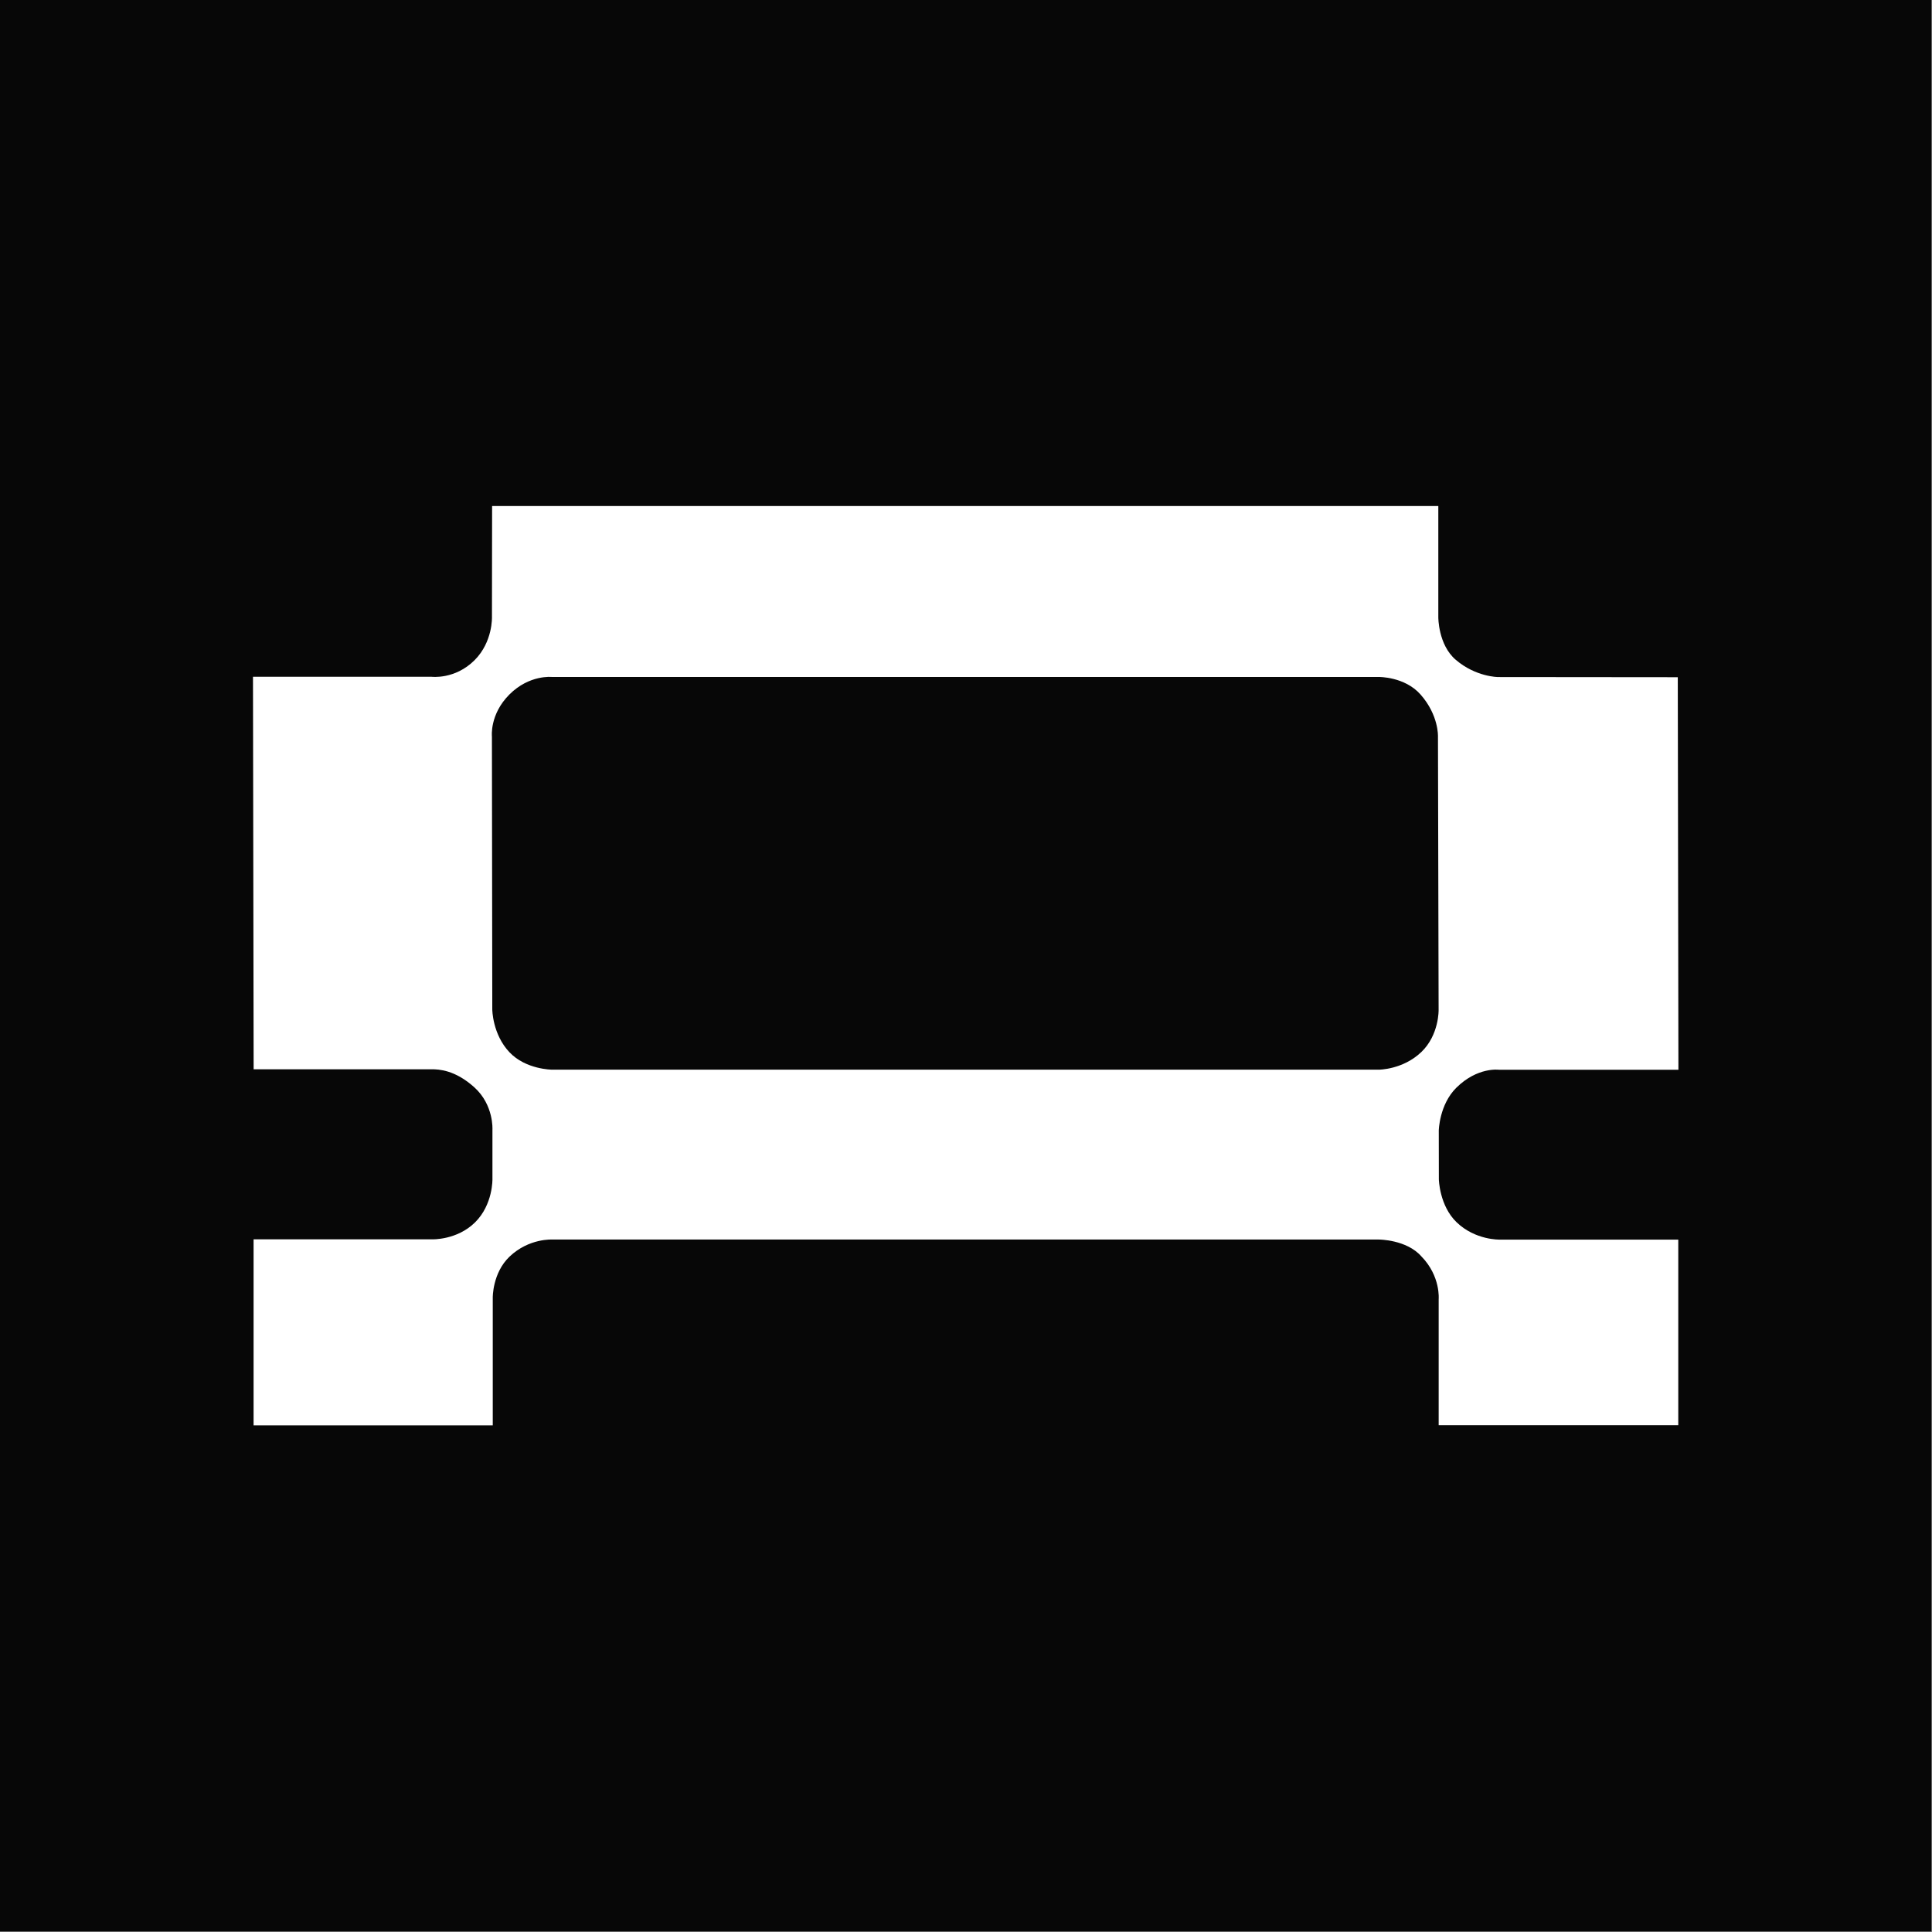
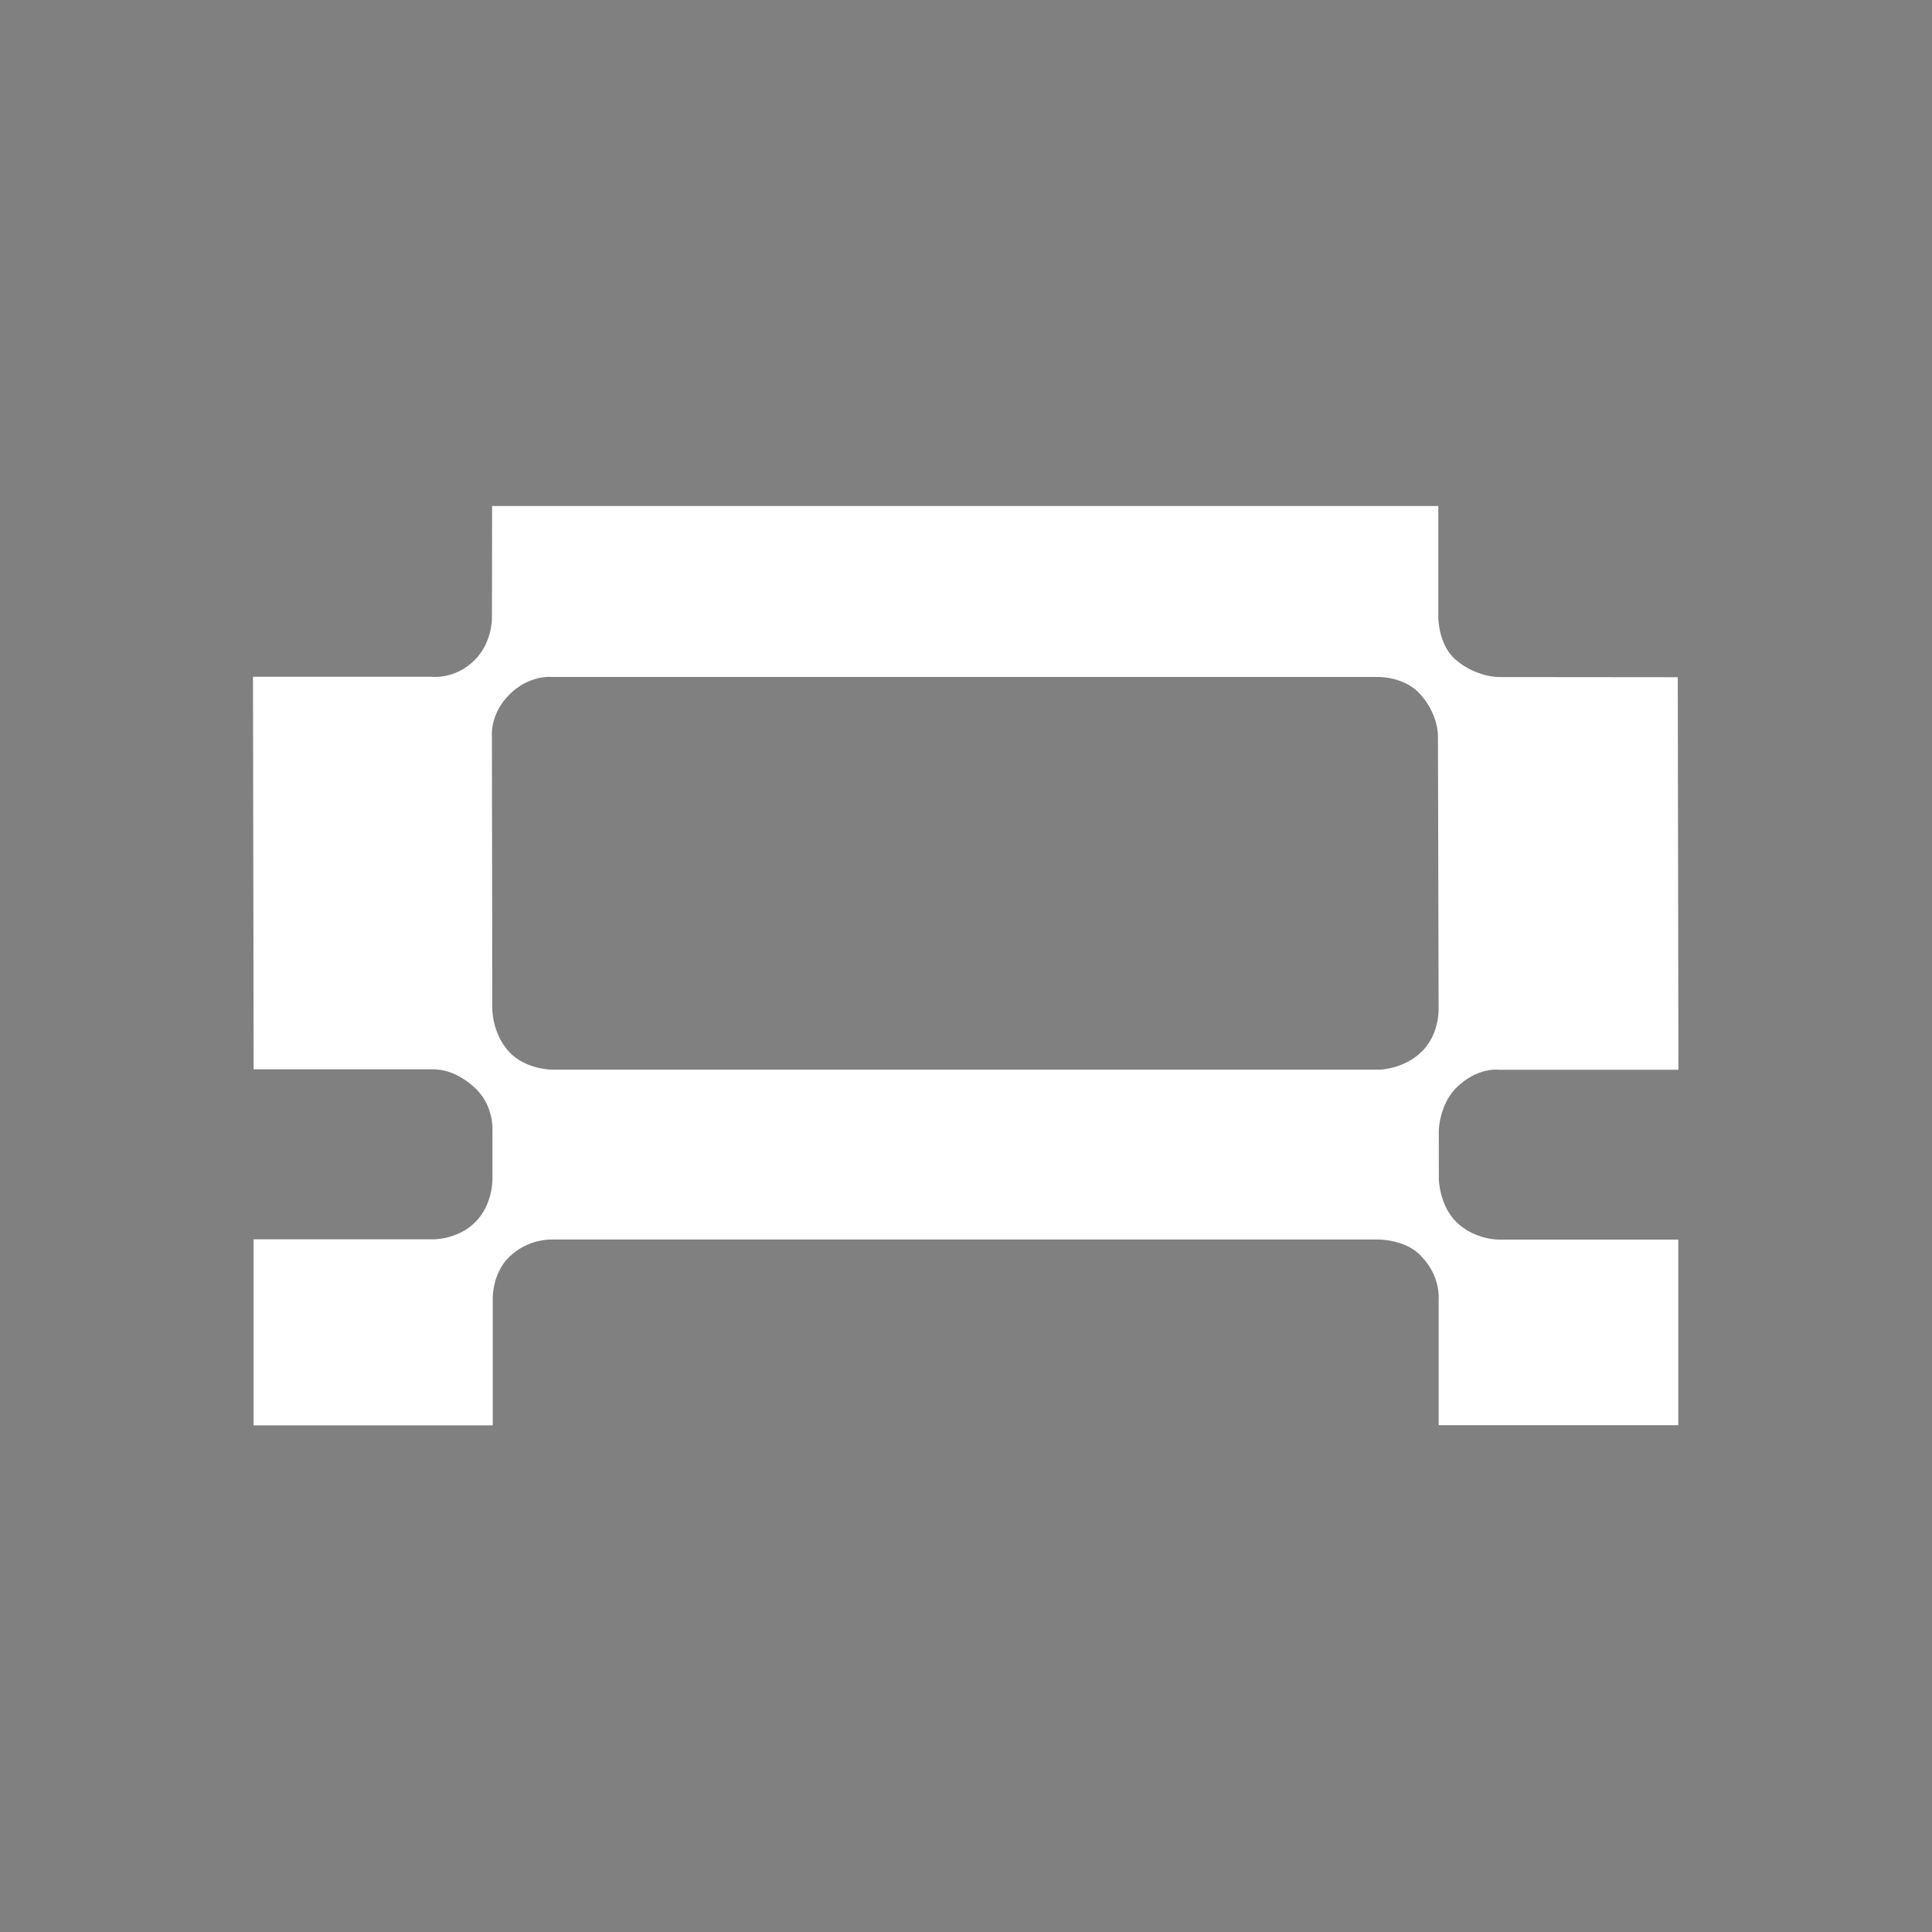
<svg xmlns="http://www.w3.org/2000/svg" xmlns:ns1="http://www.serif.com/" width="100%" height="100%" viewBox="0 0 2134 2134" xml:space="preserve" style="fill-rule:evenodd;clip-rule:evenodd;stroke-linejoin:round;stroke-miterlimit:2;">
  <rect x="0" y="0" width="2134" height="2134" fill="#808080" stroke="none" />
-   <rect id="Prancheta1" x="0" y="0" width="2133.33" height="2133.33" style="fill:none;" />
  <g id="Prancheta11" ns1:id="Prancheta1">
-     <rect x="0" y="0" width="2133.33" height="2133.33" style="fill:#070707;" />
    <path d="M1569.93,1162.04c-20.342,19.47 -46.849,19.47 -46.849,19.47l-913.344,0c0,0 -28.937,-0.084 -47.05,-19.286c-18.817,-19.939 -18.934,-47.268 -18.934,-47.268l-0.402,-301.37c-0,-0 -2.732,-24.43 19.336,-46.498c22.067,-22.067 46.849,-19.336 46.849,-19.336l913.327,-0c-0,-0 28.636,-0.503 46.196,19.37c20.241,22.888 19.252,46.313 19.252,46.313l0.721,302.057c-0,0 0.636,27.664 -19.102,46.548m85.89,19.587l198.088,0l-0.704,-433.607l-198.456,-0.184c0,-0 -24.614,-0 -46.9,-19.152c-19.336,-16.622 -19.151,-46.917 -19.151,-46.917l-0,-122.803l-1045.14,0l-0.168,122.385c0,-0 1.139,27.529 -19.169,47.837c-21.682,21.683 -47.603,18.331 -47.603,18.331l-197.182,0l0.72,433.557l196.73,0c7.574,0 25.737,0.604 47.185,20.057c21.447,19.454 19.855,46.498 19.855,46.498l0,54.406c0,-0 0.805,28.434 -19.252,48.19c-20.057,19.755 -47.503,18.682 -47.503,18.682l-197.082,0l-0,205.46l264.189,0l0,-140.966c0,-0 -0.452,-27.296 18.549,-45.409c21.581,-20.559 47.436,-18.85 47.436,-18.85l912.84,-0c0,-0 30.513,-0 46.867,18.582c21.514,21.984 19.118,47.453 19.118,47.453l-0,139.006l264.658,-0l0,-204.974l-197.216,-0c0,-0 -26.876,0.838 -47.603,-19.118c-19.085,-18.348 -19.638,-47.47 -19.638,-47.47l-0.084,-53.92c0,0 0.57,-28.552 19.32,-47.168c23.525,-23.341 47.301,-19.906 47.301,-19.906" style="fill:#fff;fill-rule:nonzero;" />
  </g>
</svg>